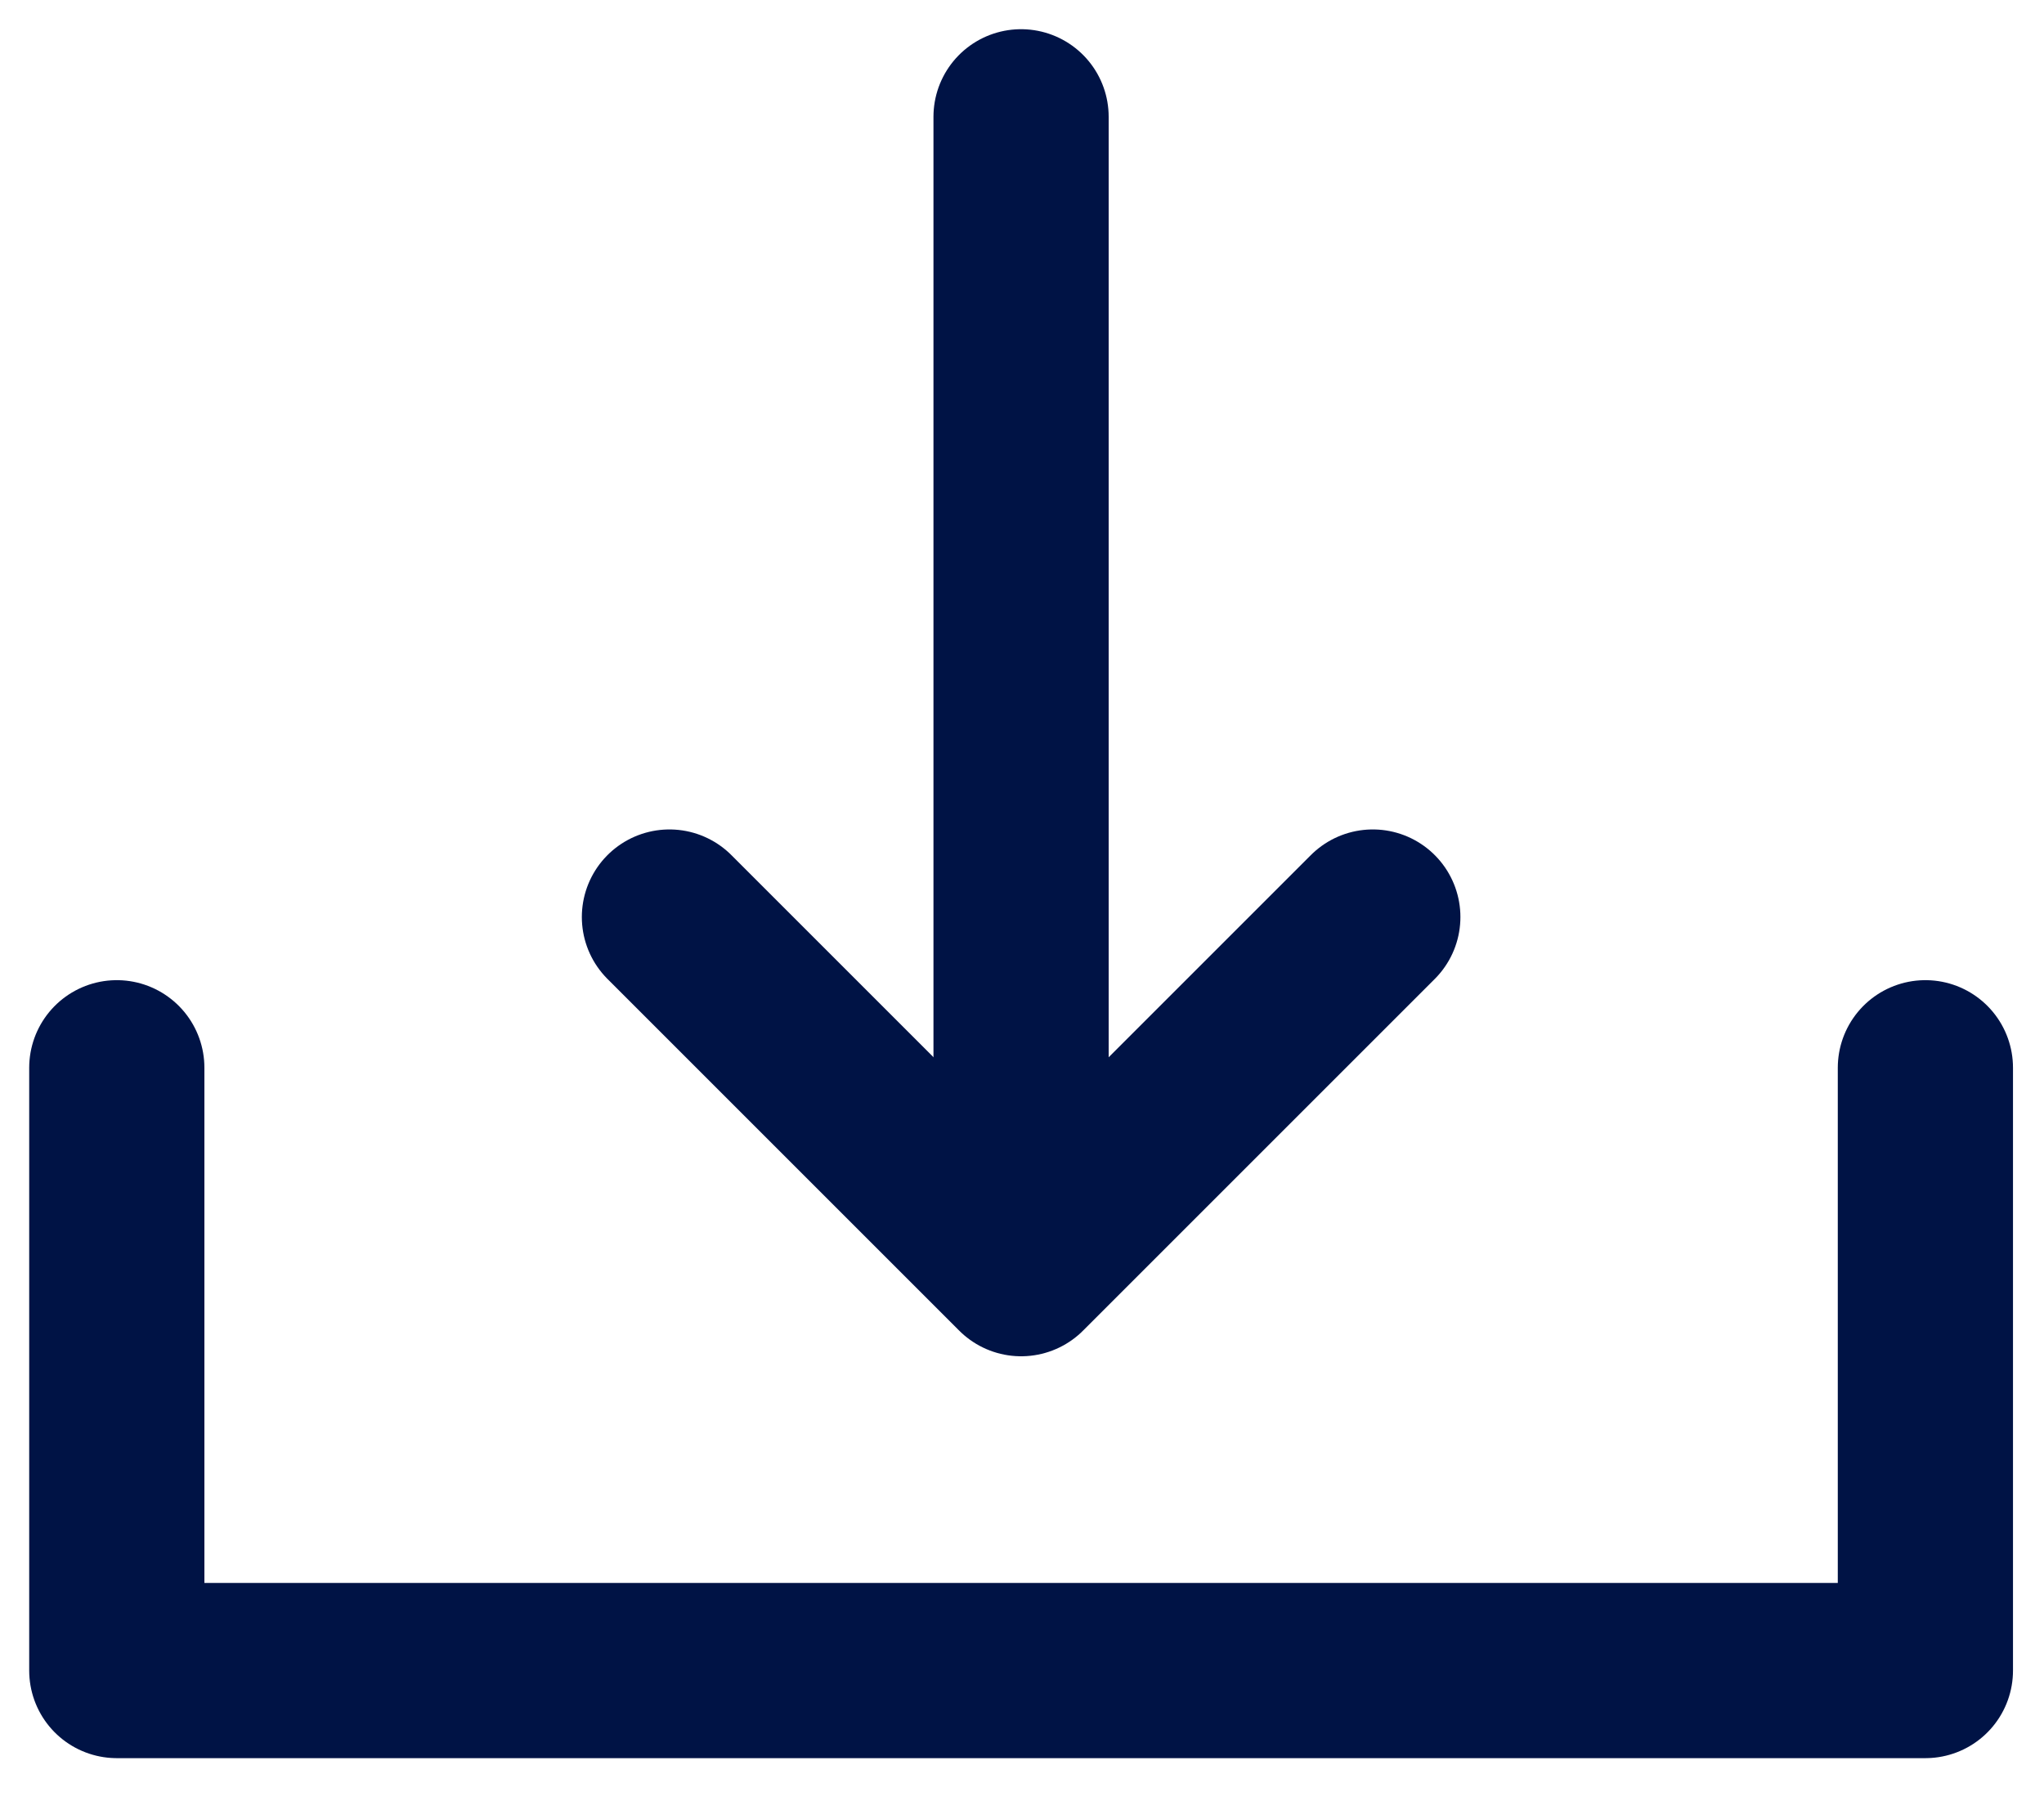
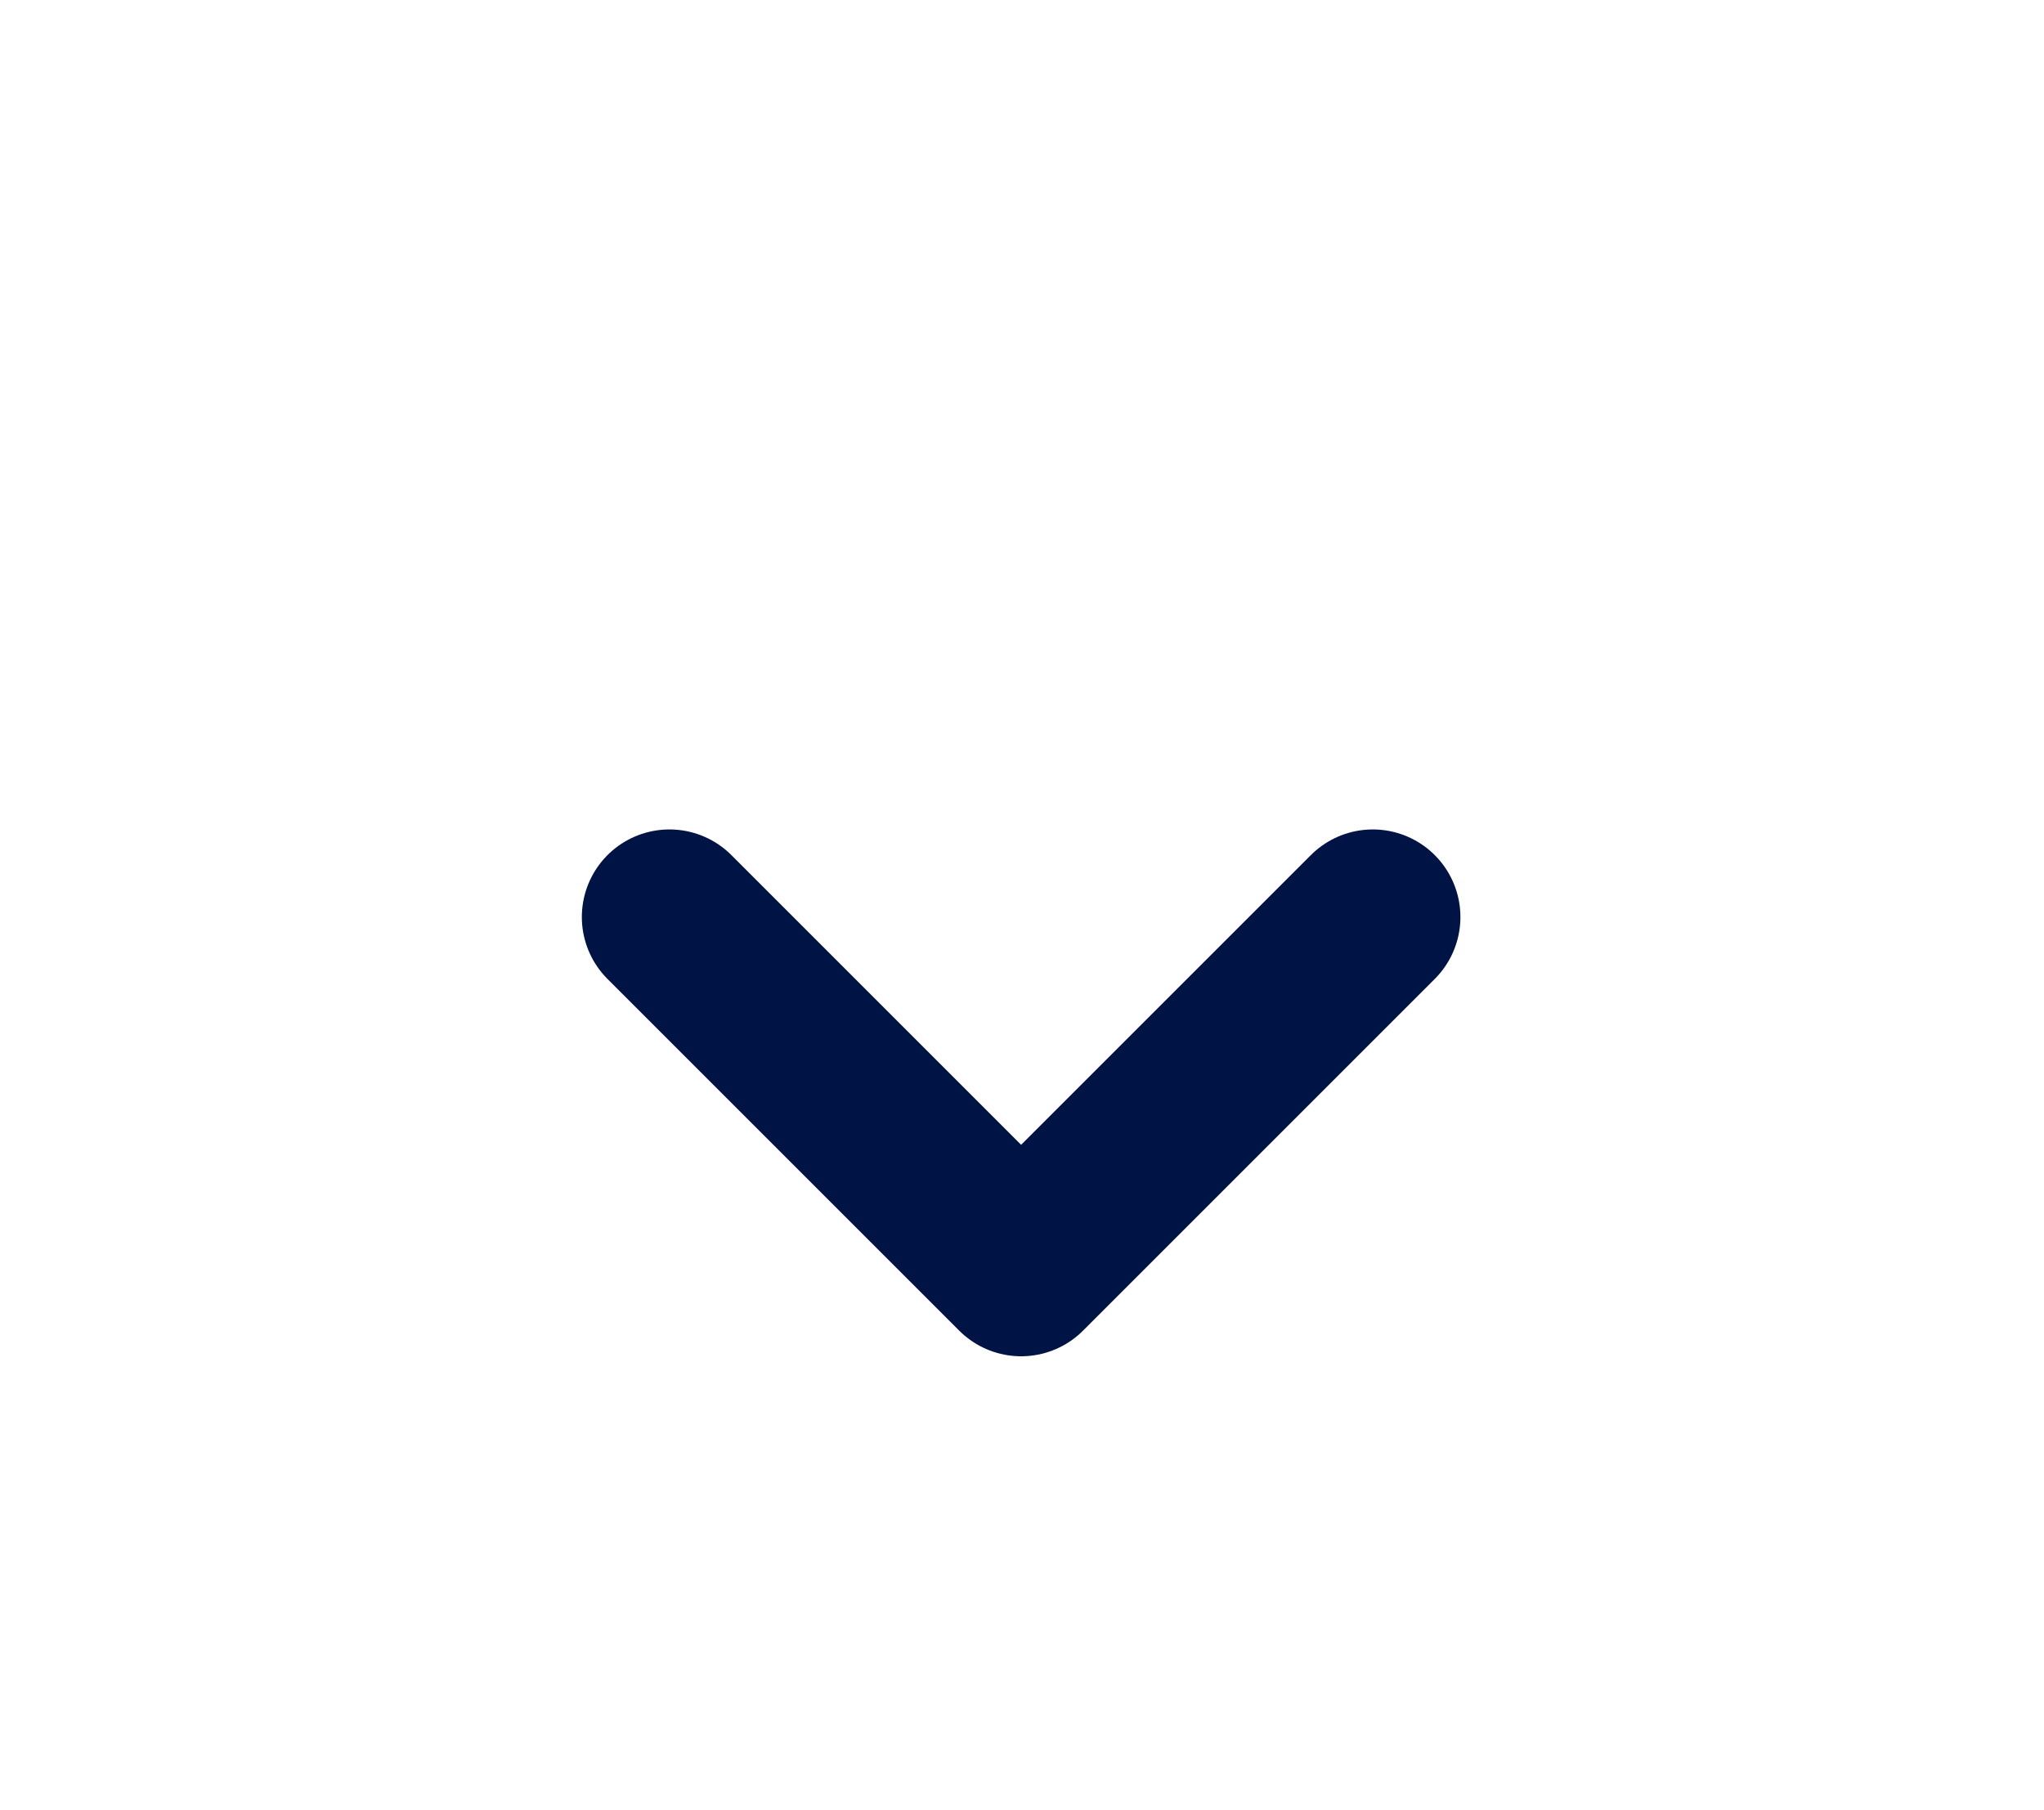
<svg xmlns="http://www.w3.org/2000/svg" width="35px" height="31px" viewBox="0 0 35 31" version="1.1">
  <title>Group 12</title>
  <g id="Page-1" stroke="none" stroke-width="1" fill="none" fill-rule="evenodd" stroke-linecap="round" stroke-linejoin="round">
    <g id="VG_Start-Copy-15" transform="translate(-1804, -811)" stroke="#001345" stroke-width="3">
      <g id="Group-12" transform="translate(1806, 813)">
-         <polyline id="Stroke-608" points="30.969 16.285 30.969 26.608 0 26.608 0 16.285" />
        <polyline id="Stroke-612" points="9.463 13.704 15.485 19.726 21.507 13.704" />
-         <line x1="15.484" y1="0" x2="15.484" y2="18.925" id="Stroke-610" />
      </g>
    </g>
  </g>
</svg>